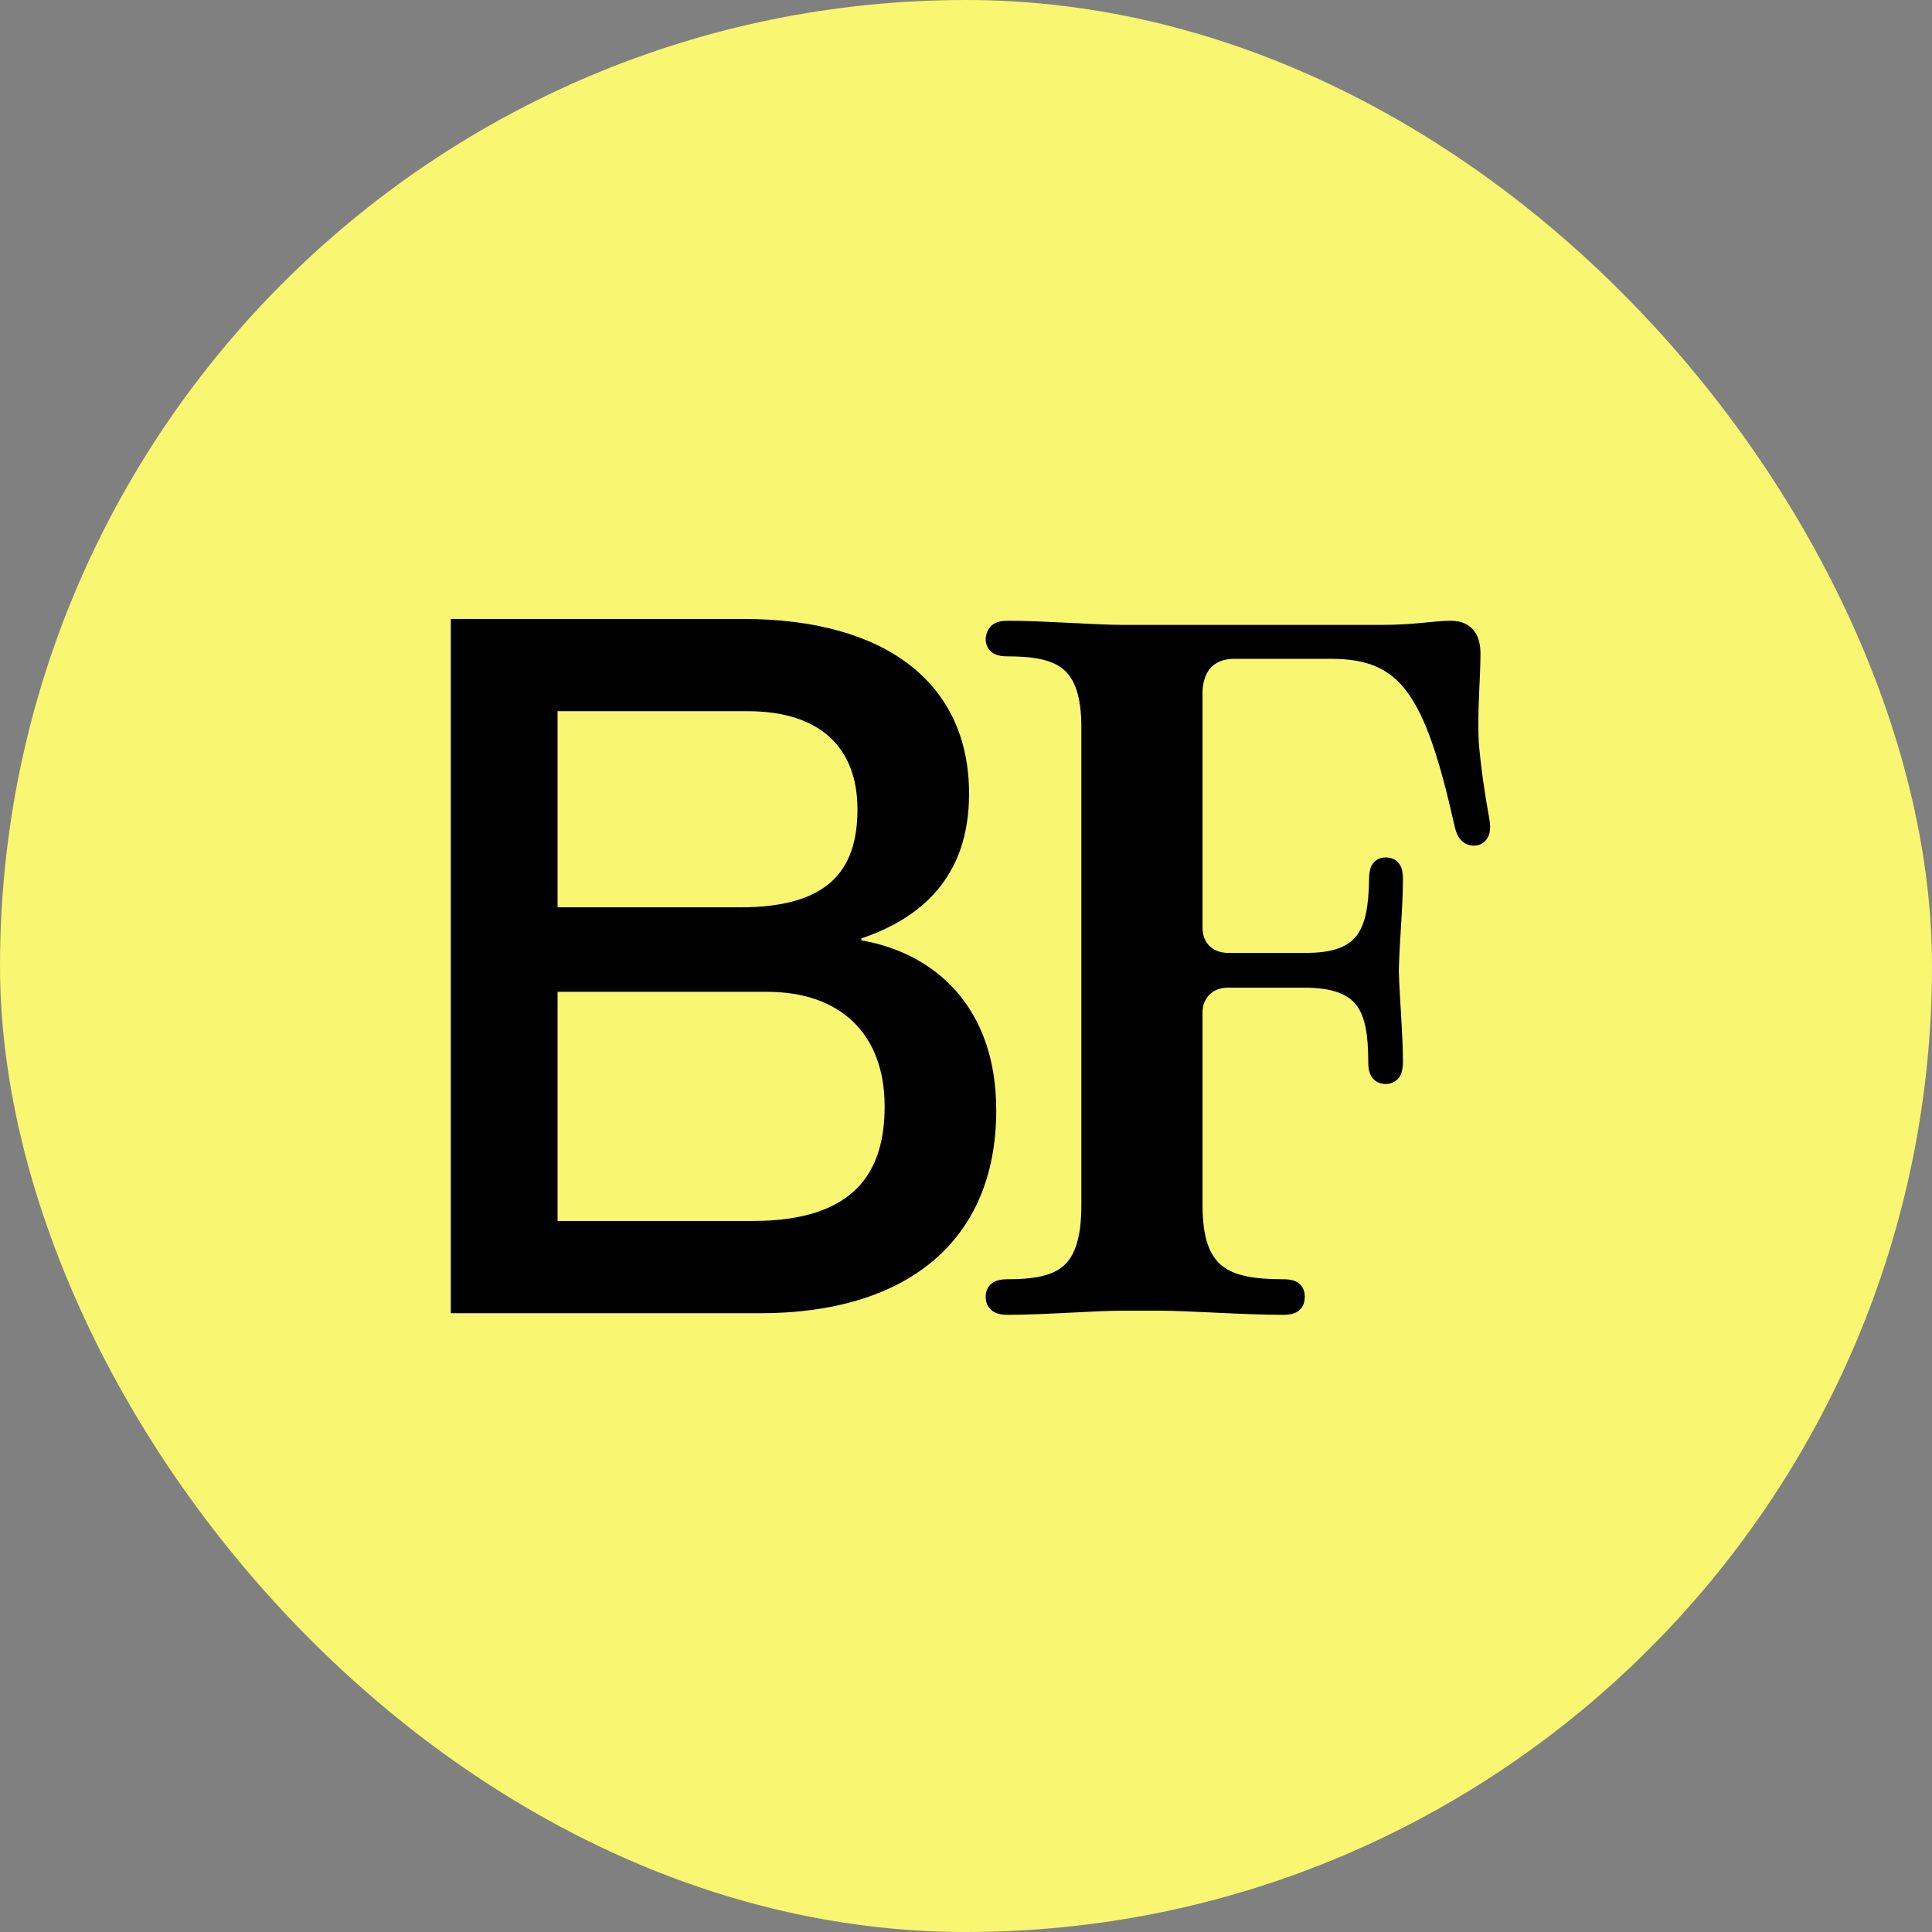
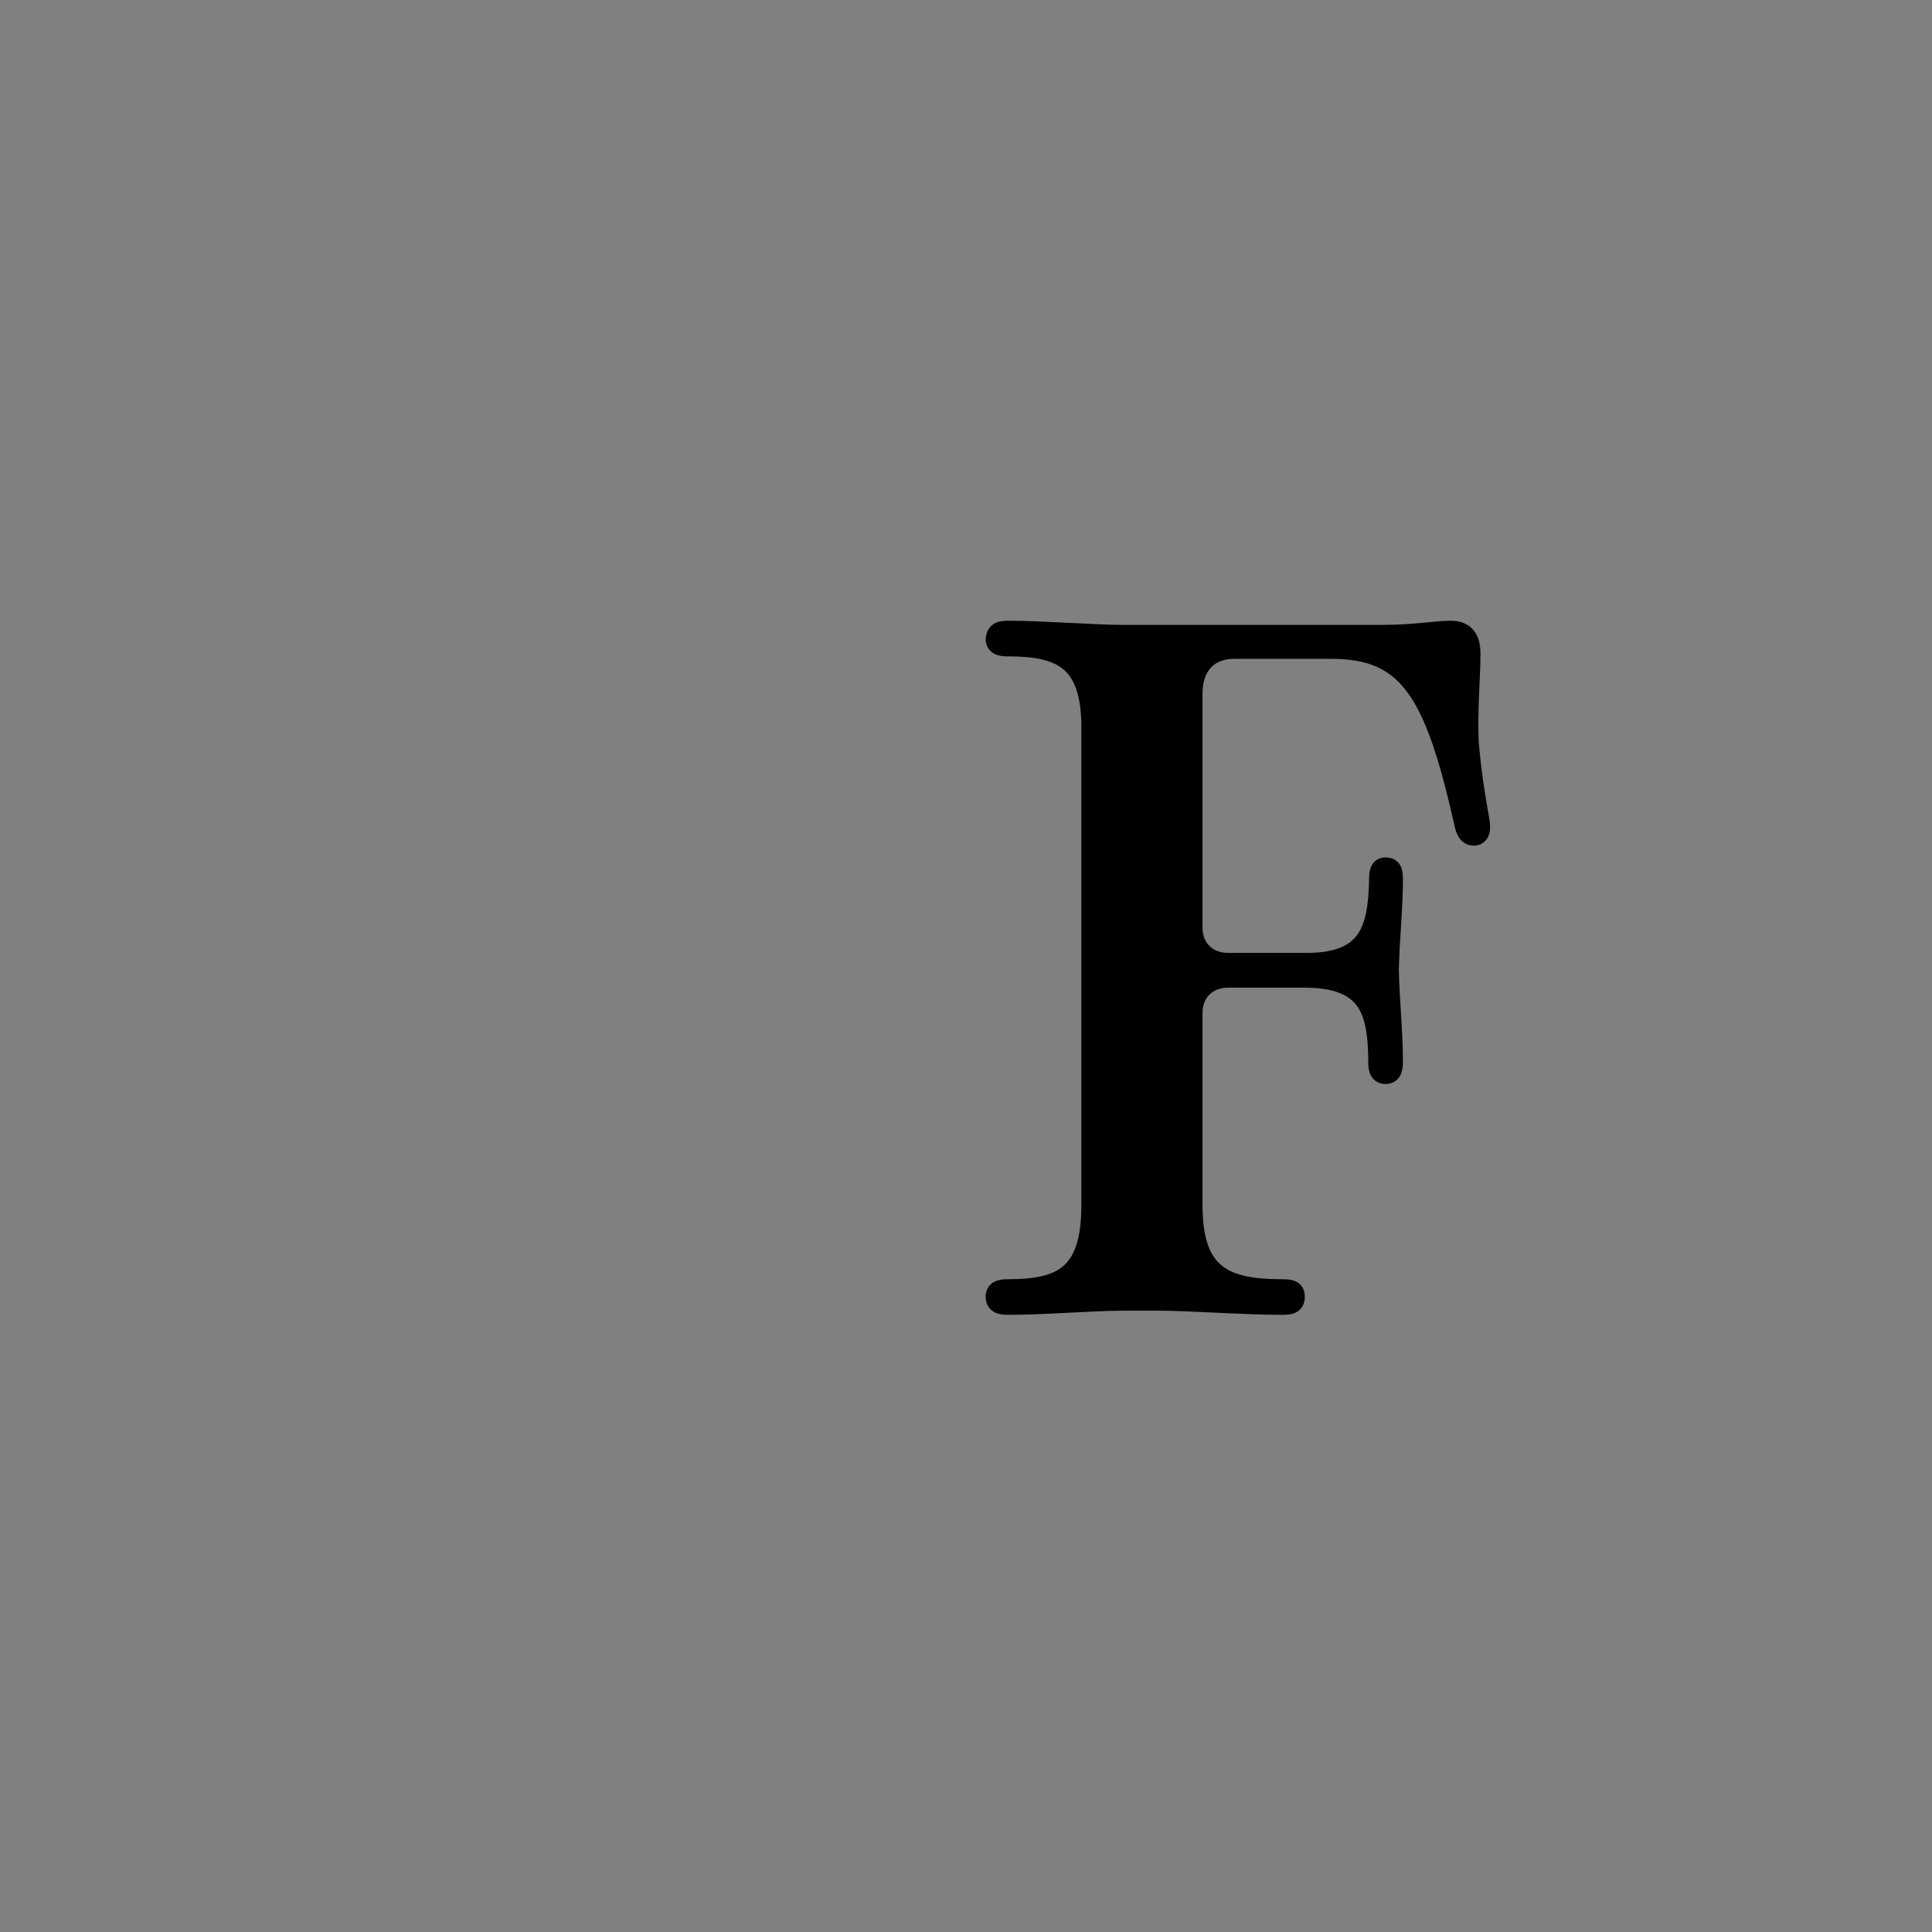
<svg xmlns="http://www.w3.org/2000/svg" width="60" height="60" viewBox="0 0 60 60" fill="none">
  <rect x="0" y="0" width="60" height="60" fill="#808080" stroke="none" />
-   <rect width="60" height="60" rx="30" fill="#F9F671" />
-   <path d="M23.615 40.783H14V19.222H23.072C27.503 19.222 30.095 21.212 30.095 24.65C30.095 27.304 28.528 28.54 26.75 29.143V29.203C29.01 29.595 30.939 31.254 30.939 34.48C30.939 38.612 28.076 40.783 23.615 40.783ZM17.316 28.178H22.982C25.695 28.178 26.629 27.062 26.629 25.133C26.629 23.233 25.484 22.087 23.223 22.087H17.316V28.178ZM17.316 37.918H23.374C26.569 37.918 27.473 36.38 27.473 34.36C27.473 32.098 26.087 30.802 23.826 30.802H17.316V37.918Z" fill="black" />
  <path d="M45.055 19.444C45.321 19.444 45.527 19.529 45.656 19.706C45.778 19.872 45.811 20.09 45.811 20.307C45.811 20.673 45.784 21.138 45.765 21.62C45.746 22.106 45.734 22.615 45.759 23.084C45.835 23.926 45.936 24.616 46.089 25.462C46.116 25.611 46.123 25.756 46.083 25.871C46.062 25.932 46.026 25.991 45.967 26.035C45.908 26.079 45.839 26.096 45.772 26.096C45.636 26.096 45.529 26.033 45.455 25.927C45.39 25.834 45.353 25.709 45.326 25.575V25.574C44.865 23.524 44.435 22.205 43.838 21.396C43.543 20.997 43.209 20.724 42.809 20.55C42.407 20.374 41.928 20.294 41.341 20.294H38.344C37.901 20.294 37.618 20.45 37.443 20.667C37.262 20.89 37.179 21.197 37.179 21.519V28.818C37.179 29.099 37.279 29.333 37.444 29.496C37.608 29.659 37.846 29.759 38.139 29.759H40.498C41.459 29.772 41.977 29.539 42.271 29.149C42.575 28.745 42.672 28.131 42.685 27.294C42.685 27.165 42.697 27.043 42.748 26.951C42.777 26.899 42.819 26.856 42.875 26.828C42.928 26.802 42.984 26.795 43.031 26.795C43.137 26.795 43.258 26.823 43.333 26.944C43.392 27.04 43.402 27.167 43.403 27.296C43.403 27.74 43.377 28.203 43.348 28.677C43.319 29.151 43.287 29.638 43.275 30.137C43.287 30.596 43.319 31.085 43.348 31.57C43.377 32.056 43.403 32.538 43.403 32.969C43.403 33.1 43.391 33.23 43.337 33.328C43.307 33.382 43.263 33.428 43.204 33.459C43.148 33.488 43.087 33.498 43.031 33.498C42.975 33.498 42.915 33.488 42.859 33.46C42.802 33.431 42.757 33.386 42.727 33.334C42.671 33.238 42.659 33.115 42.659 32.996C42.659 32.145 42.567 31.532 42.267 31.129C41.976 30.739 41.458 30.506 40.495 30.506H38.139C37.846 30.506 37.608 30.608 37.444 30.77C37.279 30.933 37.179 31.166 37.179 31.448V37.431C37.179 38.519 37.431 39.113 37.855 39.447C38.289 39.789 38.948 39.895 39.856 39.895C39.983 39.895 40.111 39.906 40.206 39.966C40.326 40.041 40.355 40.163 40.355 40.268C40.355 40.378 40.331 40.51 40.205 40.592C40.104 40.657 39.967 40.667 39.829 40.667C39.236 40.667 38.502 40.635 37.808 40.602C37.111 40.57 36.457 40.538 36.014 40.538H34.863C34.433 40.538 33.824 40.57 33.178 40.602C32.535 40.635 31.858 40.667 31.303 40.667C31.174 40.667 31.042 40.656 30.941 40.593C30.817 40.517 30.778 40.393 30.777 40.268C30.777 40.212 30.787 40.152 30.815 40.096C30.843 40.039 30.887 39.995 30.94 39.964C31.035 39.907 31.158 39.895 31.277 39.895C32.119 39.895 32.724 39.789 33.122 39.451C33.514 39.118 33.749 38.523 33.749 37.431V22.678C33.762 21.588 33.527 20.993 33.133 20.661C32.731 20.322 32.12 20.217 31.277 20.217C31.159 20.217 31.035 20.205 30.94 20.148C30.887 20.117 30.843 20.072 30.815 20.014C30.787 19.959 30.777 19.9 30.777 19.843V19.832L30.779 19.82C30.795 19.712 30.832 19.595 30.946 19.52C31.046 19.456 31.174 19.444 31.303 19.444C31.858 19.444 32.542 19.477 33.188 19.509C33.837 19.542 34.446 19.573 34.863 19.573H42.903C43.434 19.573 43.844 19.541 44.184 19.509C44.519 19.478 44.801 19.444 45.055 19.444Z" fill="black" stroke="black" stroke-width="0.333" />
</svg>